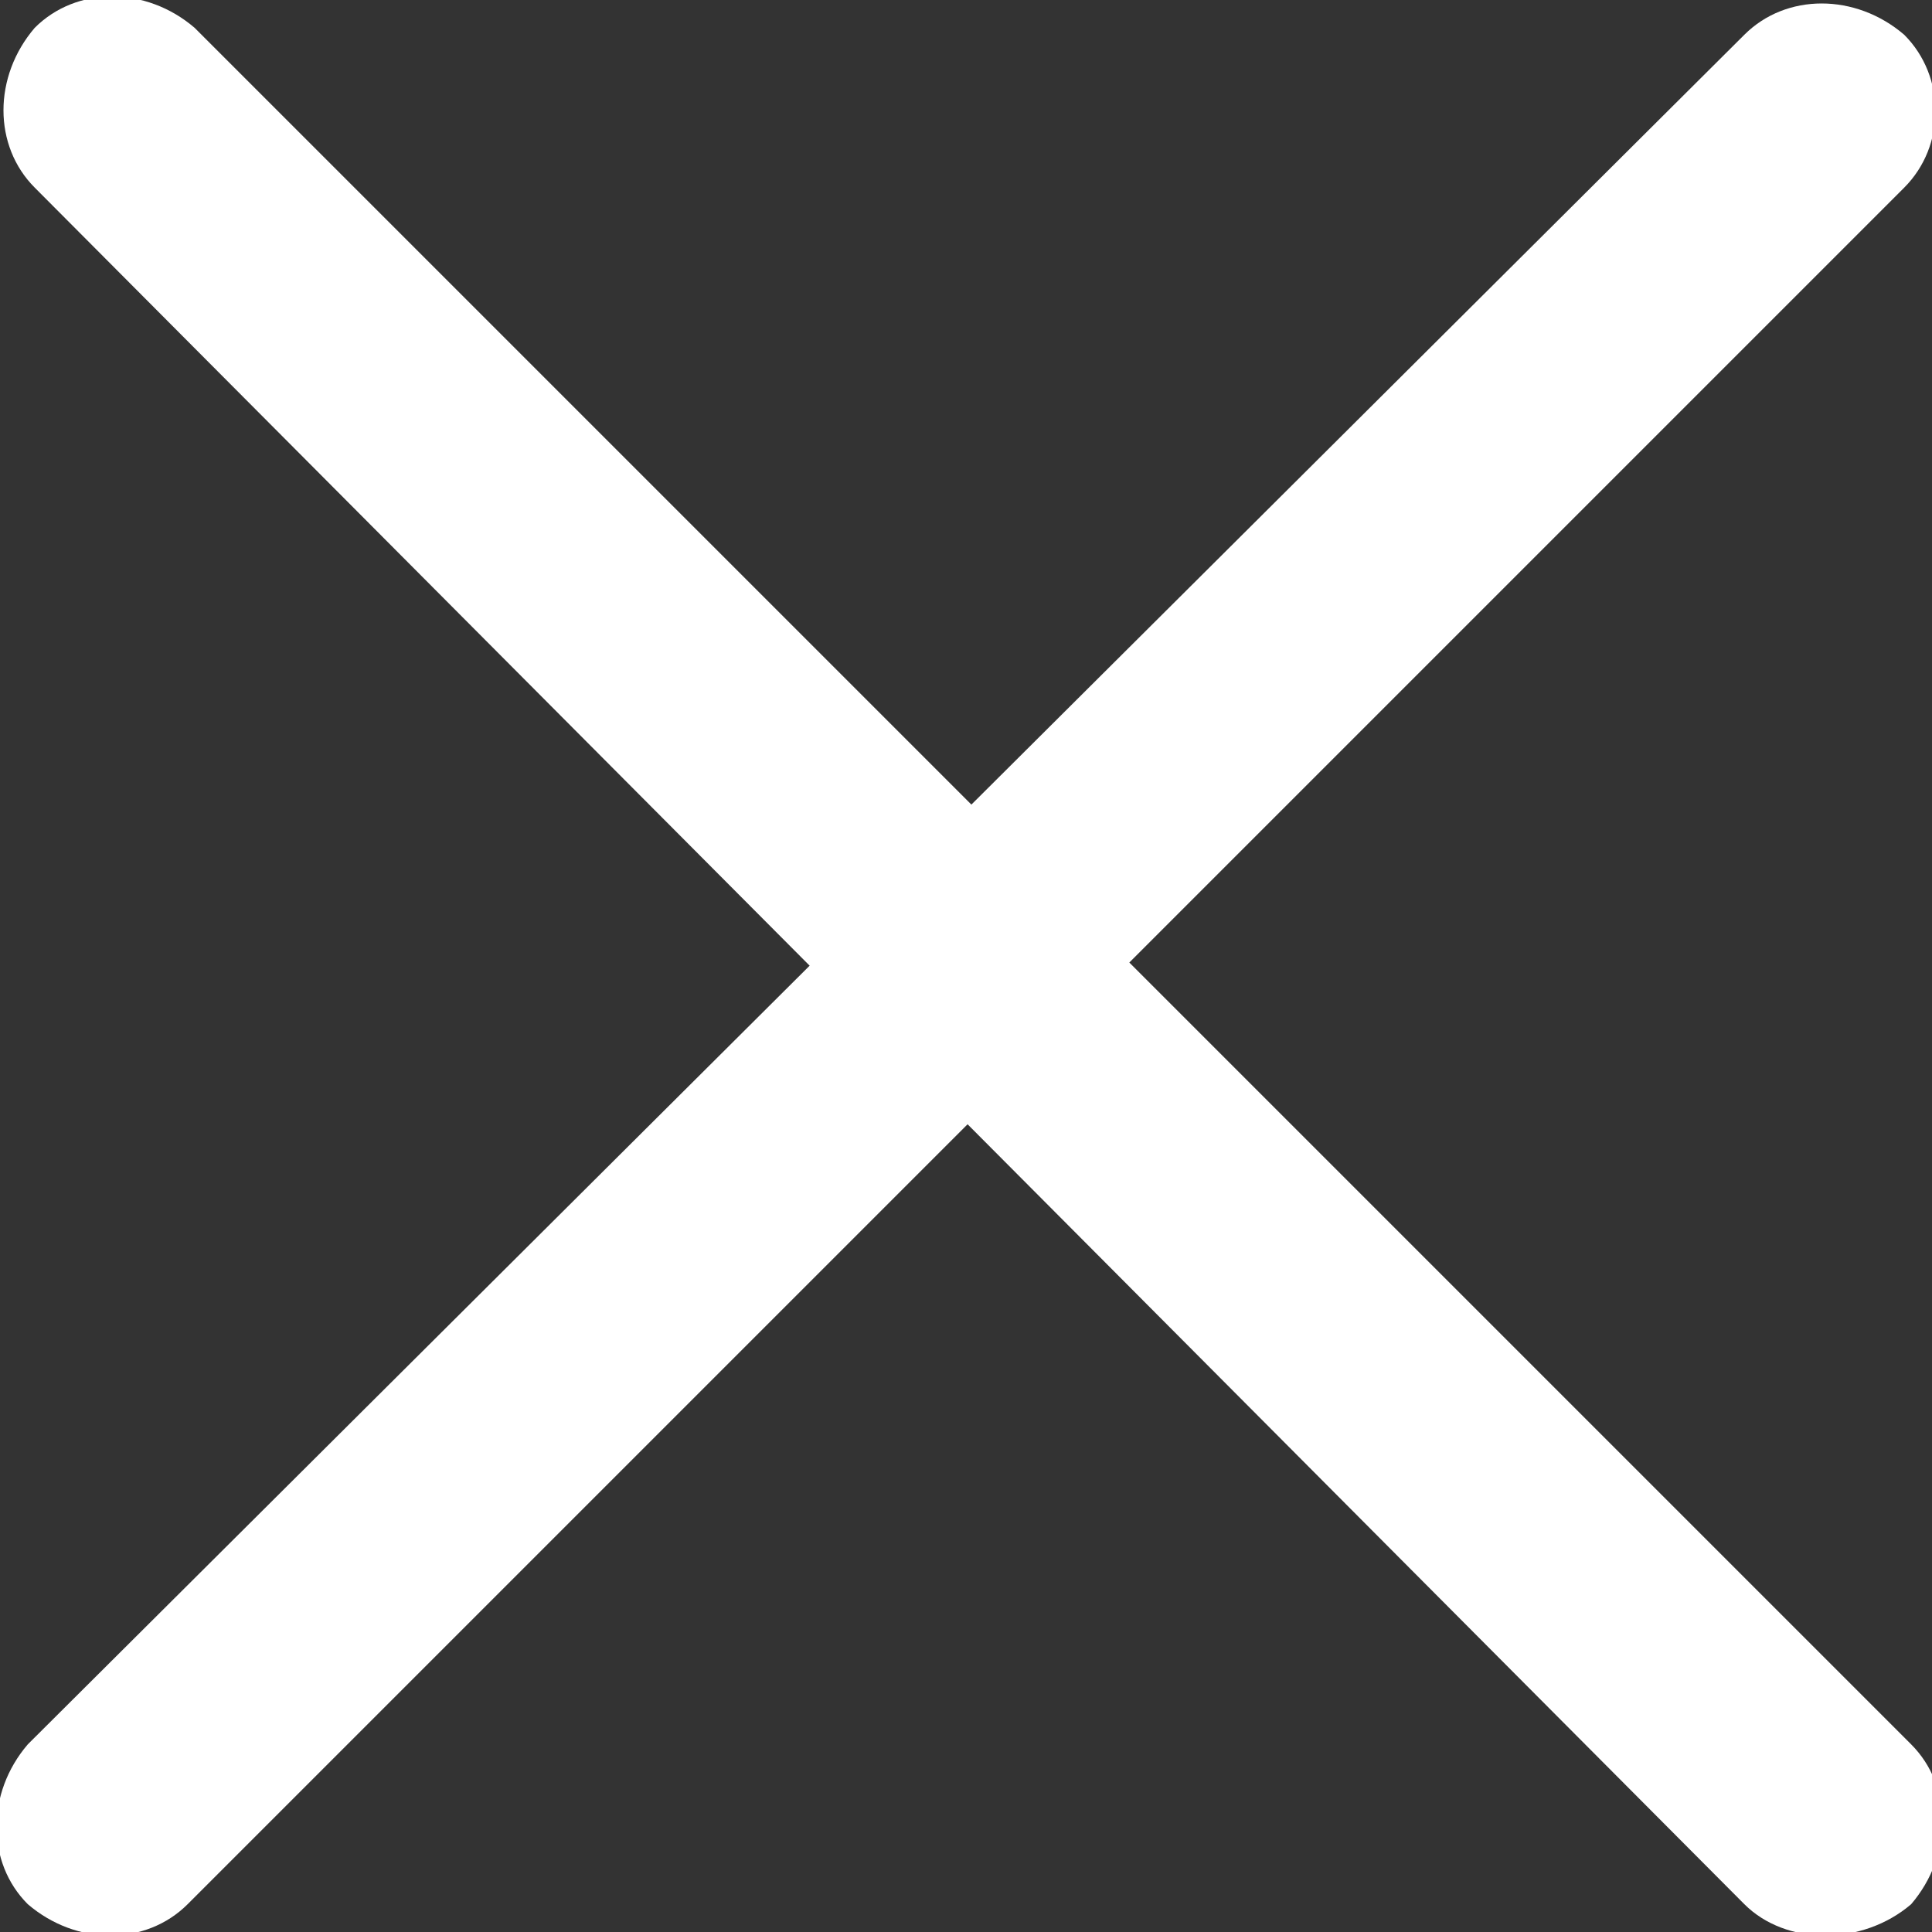
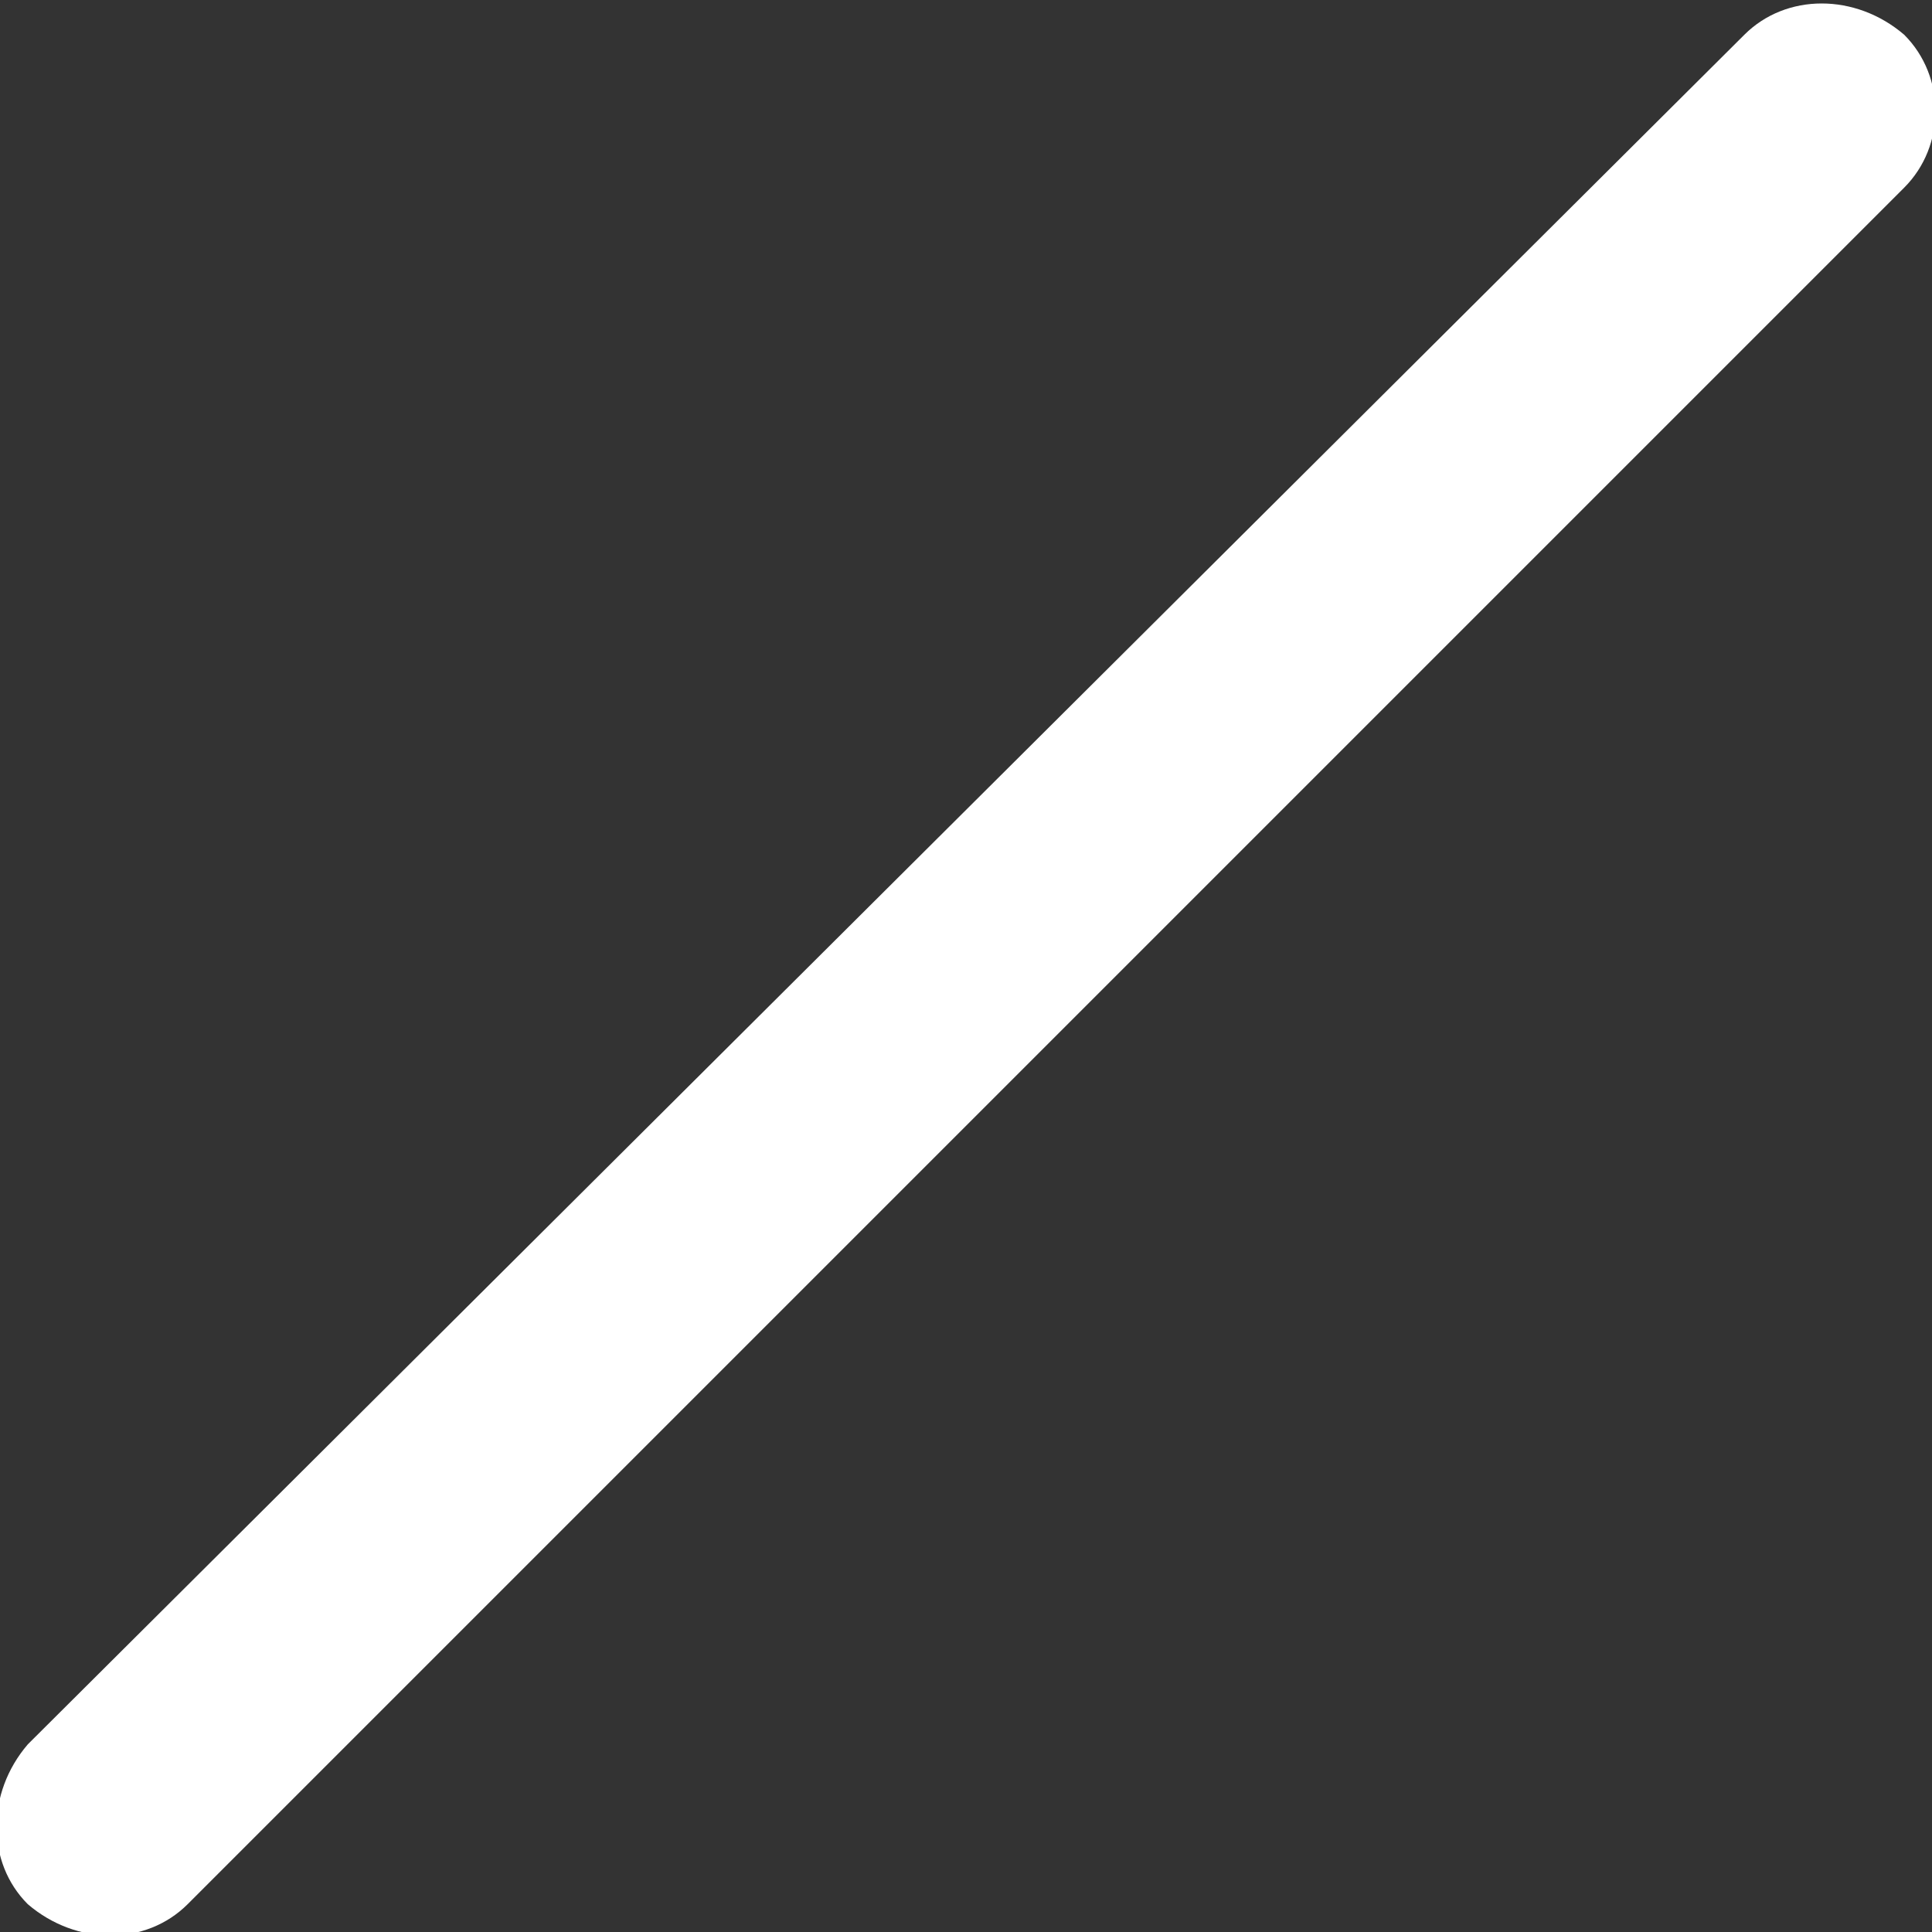
<svg xmlns="http://www.w3.org/2000/svg" version="1.1" id="レイヤー_1" x="0px" y="0px" viewBox="0 0 27.8 27.8" style="enable-background:new 0 0 27.8 27.8;" xml:space="preserve">
  <rect x="0" y="0" width="27.8" height="27.8" fill="#333333" stroke="none" />
  <style type="text/css">
	.st0{fill:#FFFFFF;}
</style>
  <g>
-     <path class="st0" d="M25.1,27.4L0.5,2.7c-0.6-0.6-0.6-1.6,0-2.3c0.6-0.6,1.6-0.6,2.3,0l24.7,24.7c0.6,0.6,0.6,1.6,0,2.3   C26.8,28,25.7,28,25.1,27.4L25.1,27.4z" />
-   </g>
+     </g>
  <g>
    <path class="st0" d="M27.4,2.7L2.7,27.4c-0.6,0.6-1.6,0.6-2.3,0c-0.6-0.6-0.6-1.6,0-2.3L25.1,0.5c0.6-0.6,1.6-0.6,2.3,0   C28,1.1,28,2.1,27.4,2.7L27.4,2.7z" />
  </g>
  <g>
    <path class="st0" d="M1880.1-313.6l-24.7-24.7c-0.6-0.6-0.6-1.6,0-2.3c0.6-0.6,1.6-0.6,2.3,0l24.7,24.7c0.6,0.6,0.6,1.6,0,2.3   C1881.8-313,1880.7-313,1880.1-313.6L1880.1-313.6z" />
  </g>
  <g>
-     <path class="st0" d="M1882.4-338.3l-24.7,24.7c-0.6,0.6-1.6,0.6-2.3,0c-0.6-0.6-0.6-1.6,0-2.3l24.7-24.7c0.6-0.6,1.6-0.6,2.3,0   C1883-339.9,1883-338.9,1882.4-338.3L1882.4-338.3z" />
-   </g>
+     </g>
</svg>